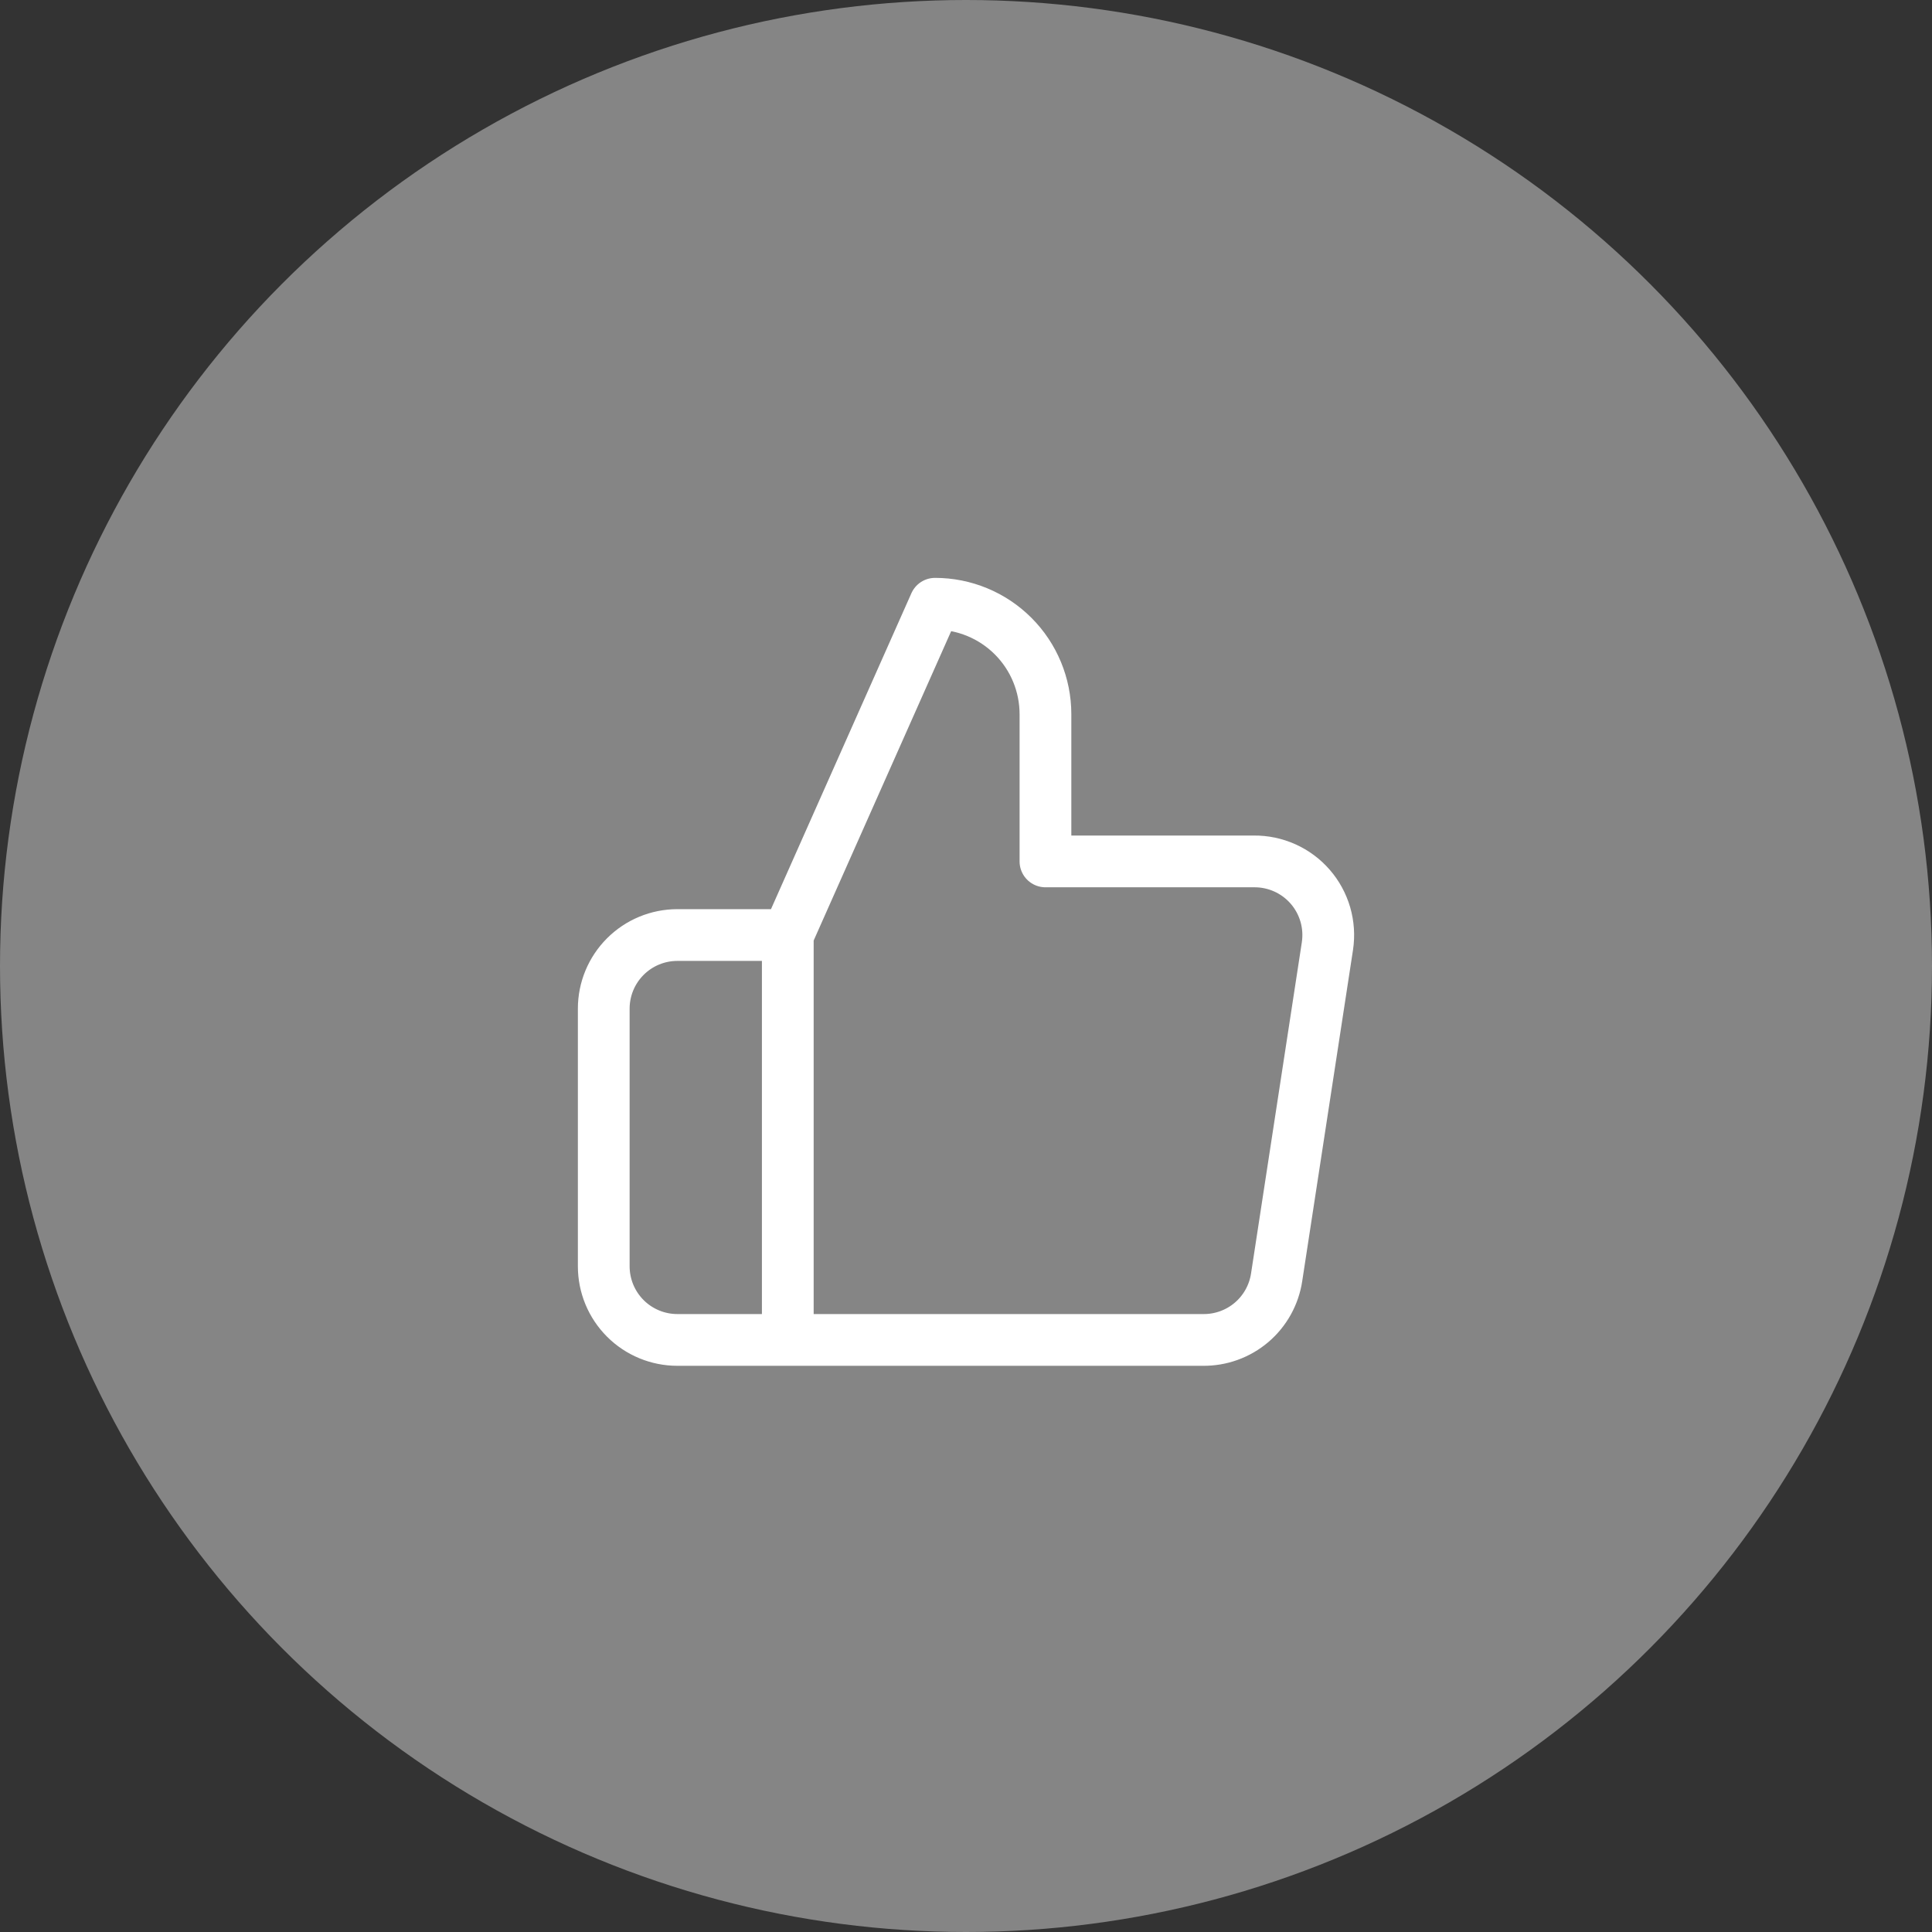
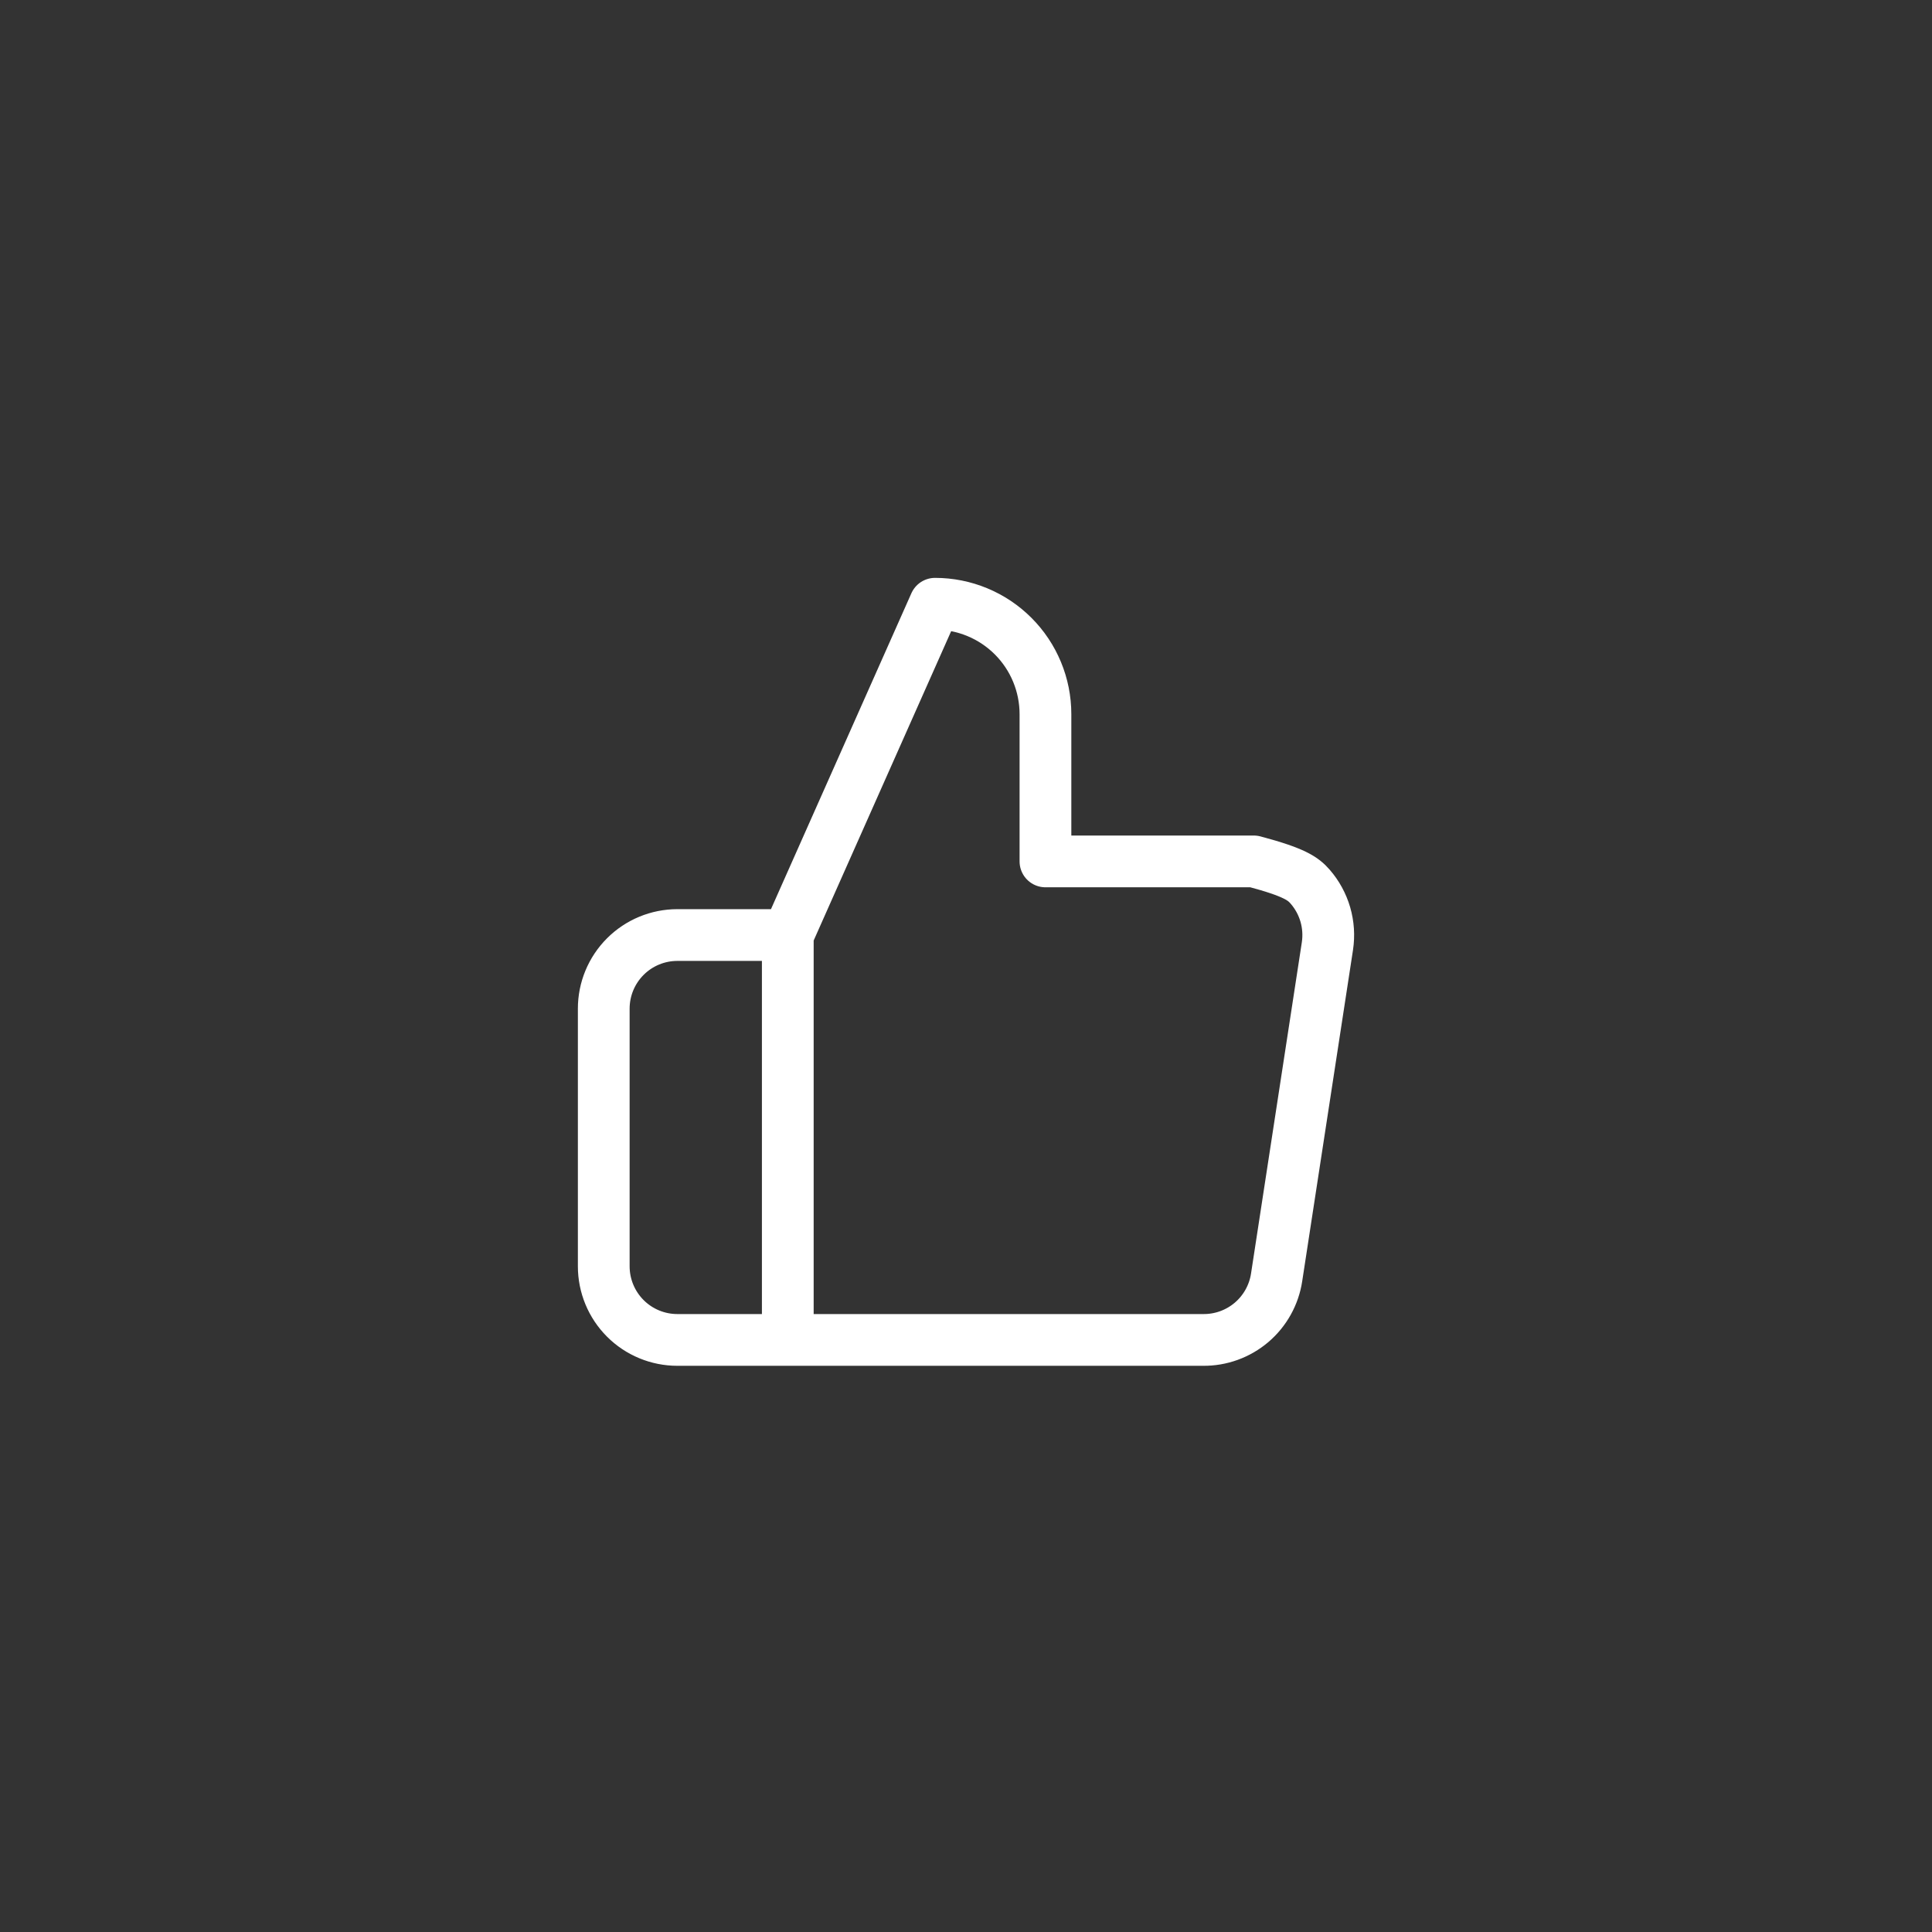
<svg xmlns="http://www.w3.org/2000/svg" width="112" height="112" viewBox="0 0 112 112" fill="none">
  <rect x="0" y="0" width="112" height="112" fill="#333333" stroke="none" />
  <g id="3_Ð¿ÑÐ¾ÐµÐºÑ">
-     <circle id="Ellipse 3" cx="56" cy="56" r="56" fill="white" fill-opacity="0.4" />
-     <path id="Vector" d="M45.669 54.205L54.205 35C55.903 35 57.531 35.675 58.731 36.875C59.932 38.075 60.606 39.704 60.606 41.402V49.937H72.684C73.303 49.93 73.915 50.058 74.48 50.311C75.044 50.564 75.547 50.937 75.953 51.404C76.359 51.871 76.658 52.42 76.831 53.015C77.003 53.609 77.044 54.233 76.952 54.845L74.007 74.05C73.853 75.067 73.336 75.995 72.552 76.662C71.767 77.328 70.768 77.689 69.739 77.677H45.669M45.669 54.205V77.677M45.669 54.205H39.268C38.136 54.205 37.05 54.654 36.25 55.455C35.45 56.255 35 57.341 35 58.472V73.409C35 74.541 35.45 75.627 36.25 76.427C37.05 77.228 38.136 77.677 39.268 77.677H45.669" stroke="white" stroke-width="3" stroke-linecap="round" stroke-linejoin="round" />
+     <path id="Vector" d="M45.669 54.205L54.205 35C55.903 35 57.531 35.675 58.731 36.875C59.932 38.075 60.606 39.704 60.606 41.402V49.937H72.684C75.044 50.564 75.547 50.937 75.953 51.404C76.359 51.871 76.658 52.42 76.831 53.015C77.003 53.609 77.044 54.233 76.952 54.845L74.007 74.05C73.853 75.067 73.336 75.995 72.552 76.662C71.767 77.328 70.768 77.689 69.739 77.677H45.669M45.669 54.205V77.677M45.669 54.205H39.268C38.136 54.205 37.05 54.654 36.25 55.455C35.45 56.255 35 57.341 35 58.472V73.409C35 74.541 35.45 75.627 36.25 76.427C37.05 77.228 38.136 77.677 39.268 77.677H45.669" stroke="white" stroke-width="3" stroke-linecap="round" stroke-linejoin="round" />
  </g>
</svg>